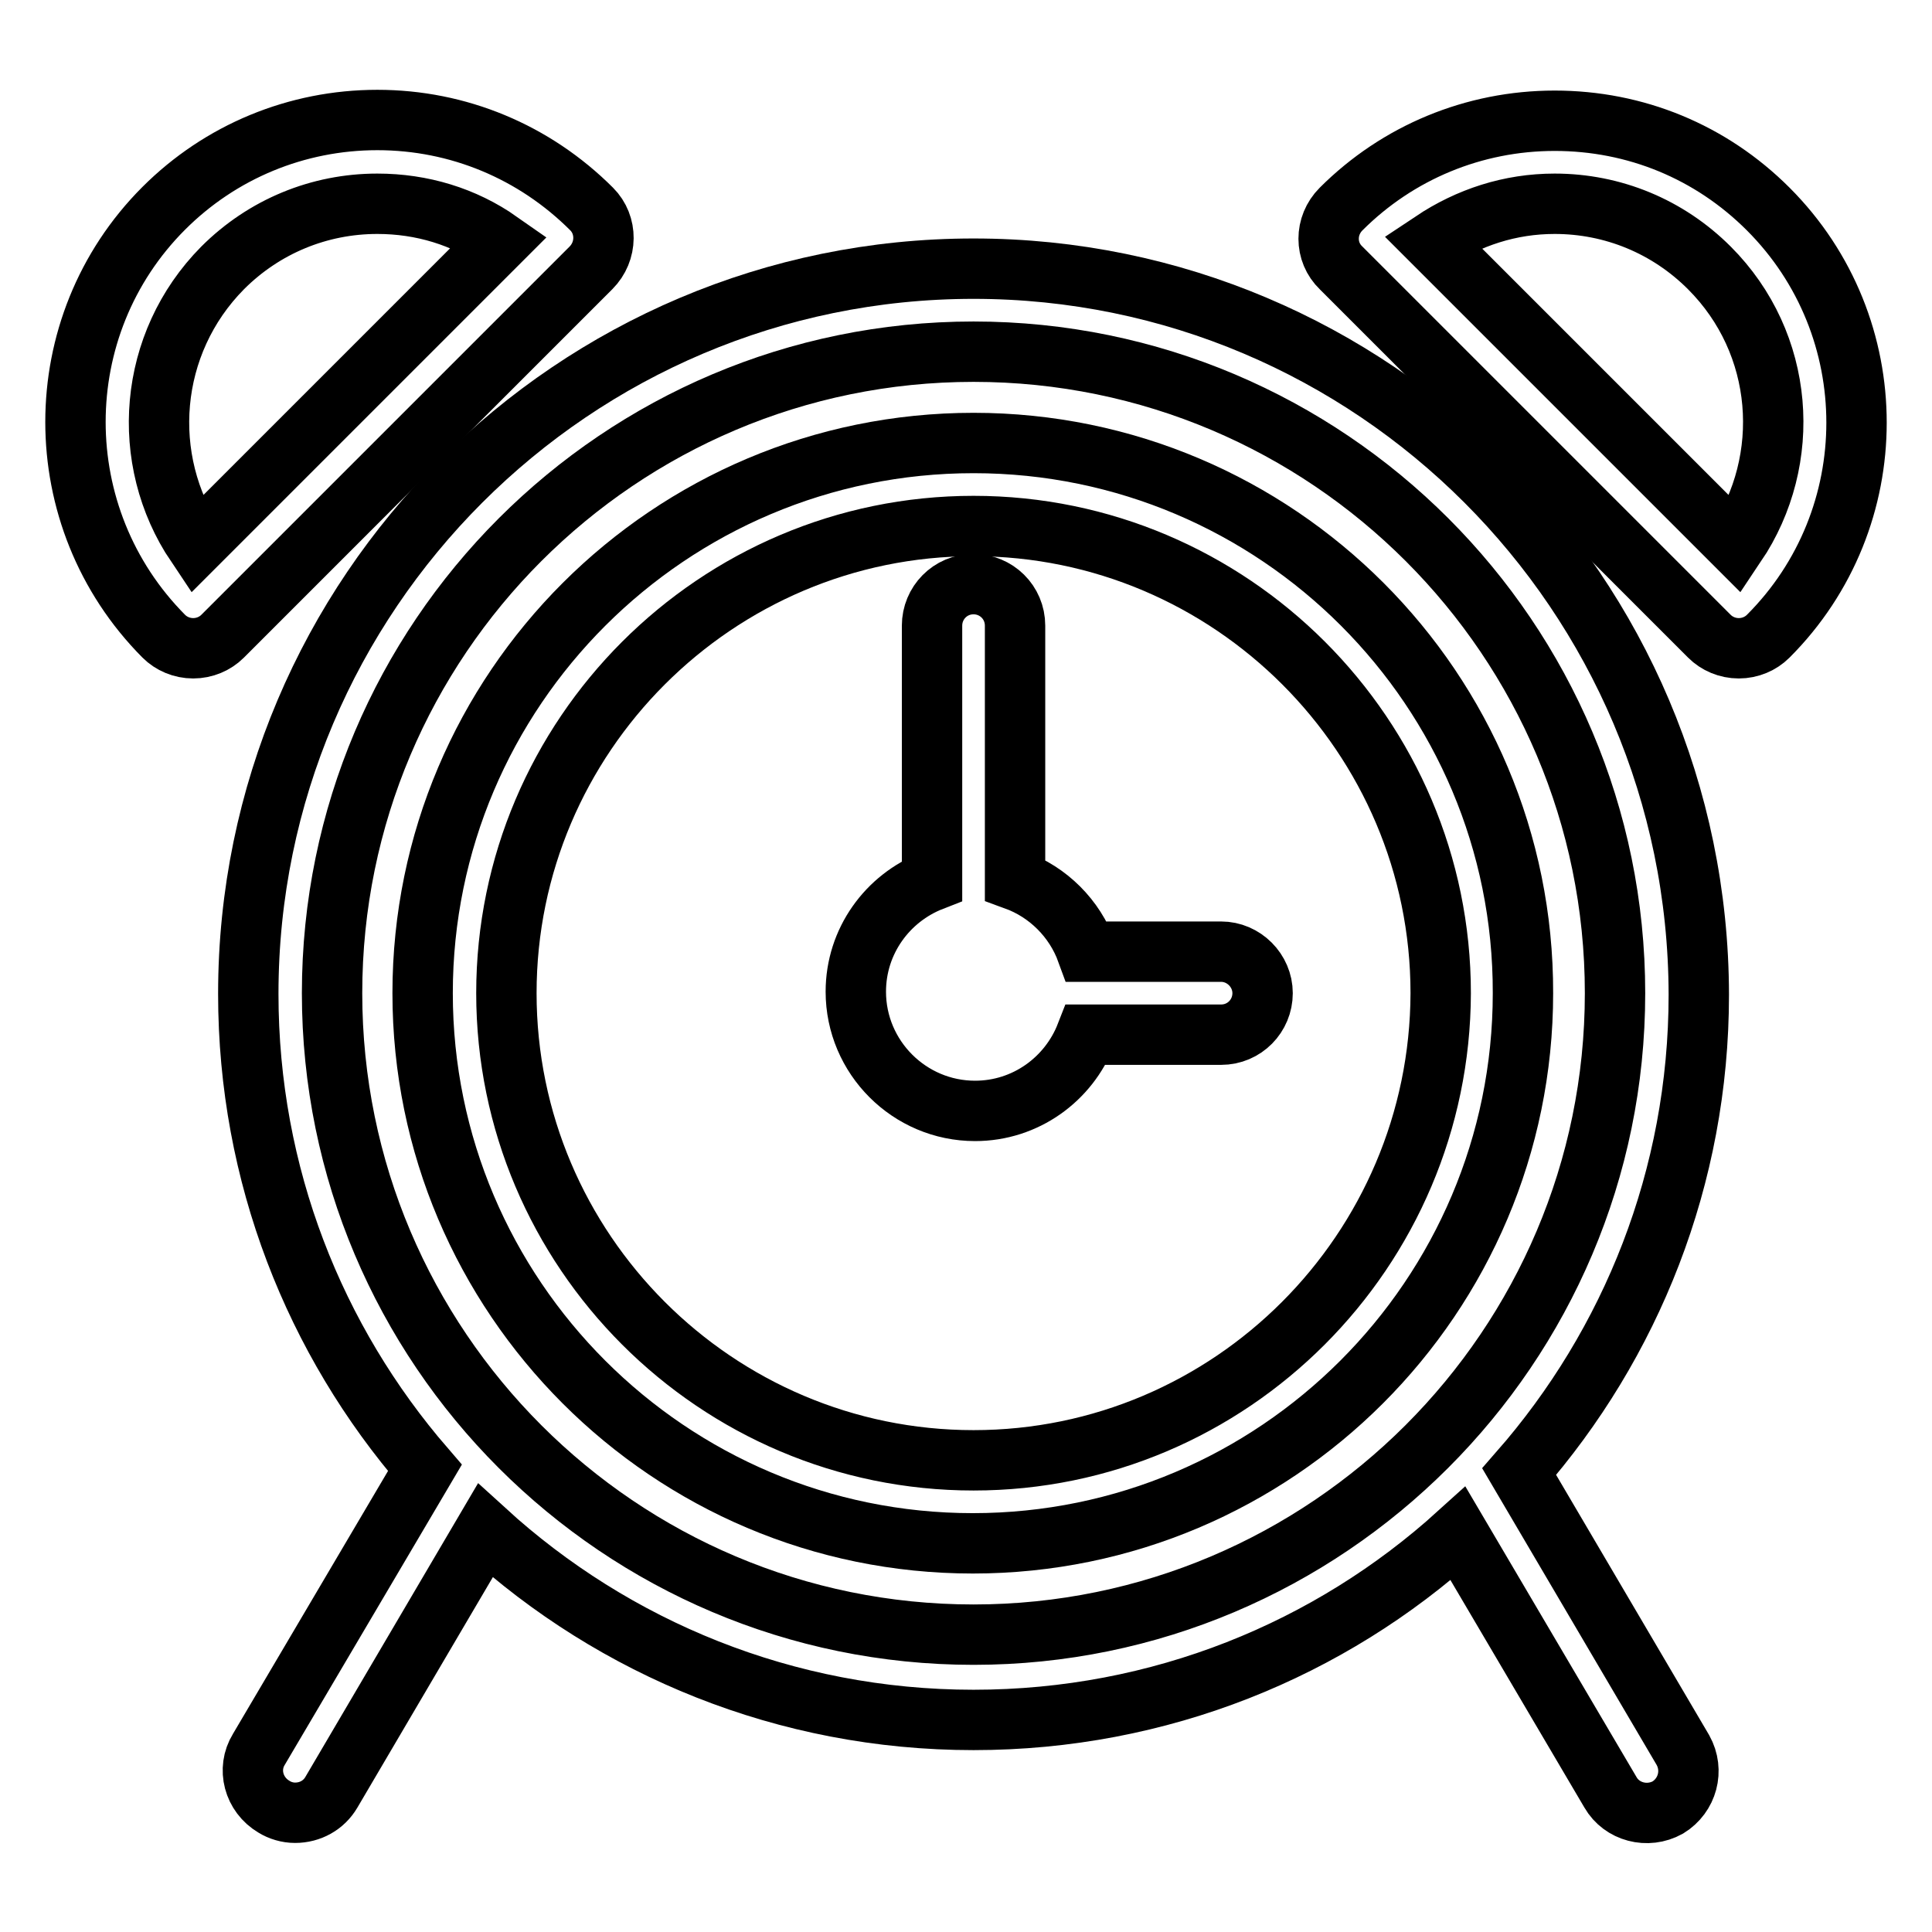
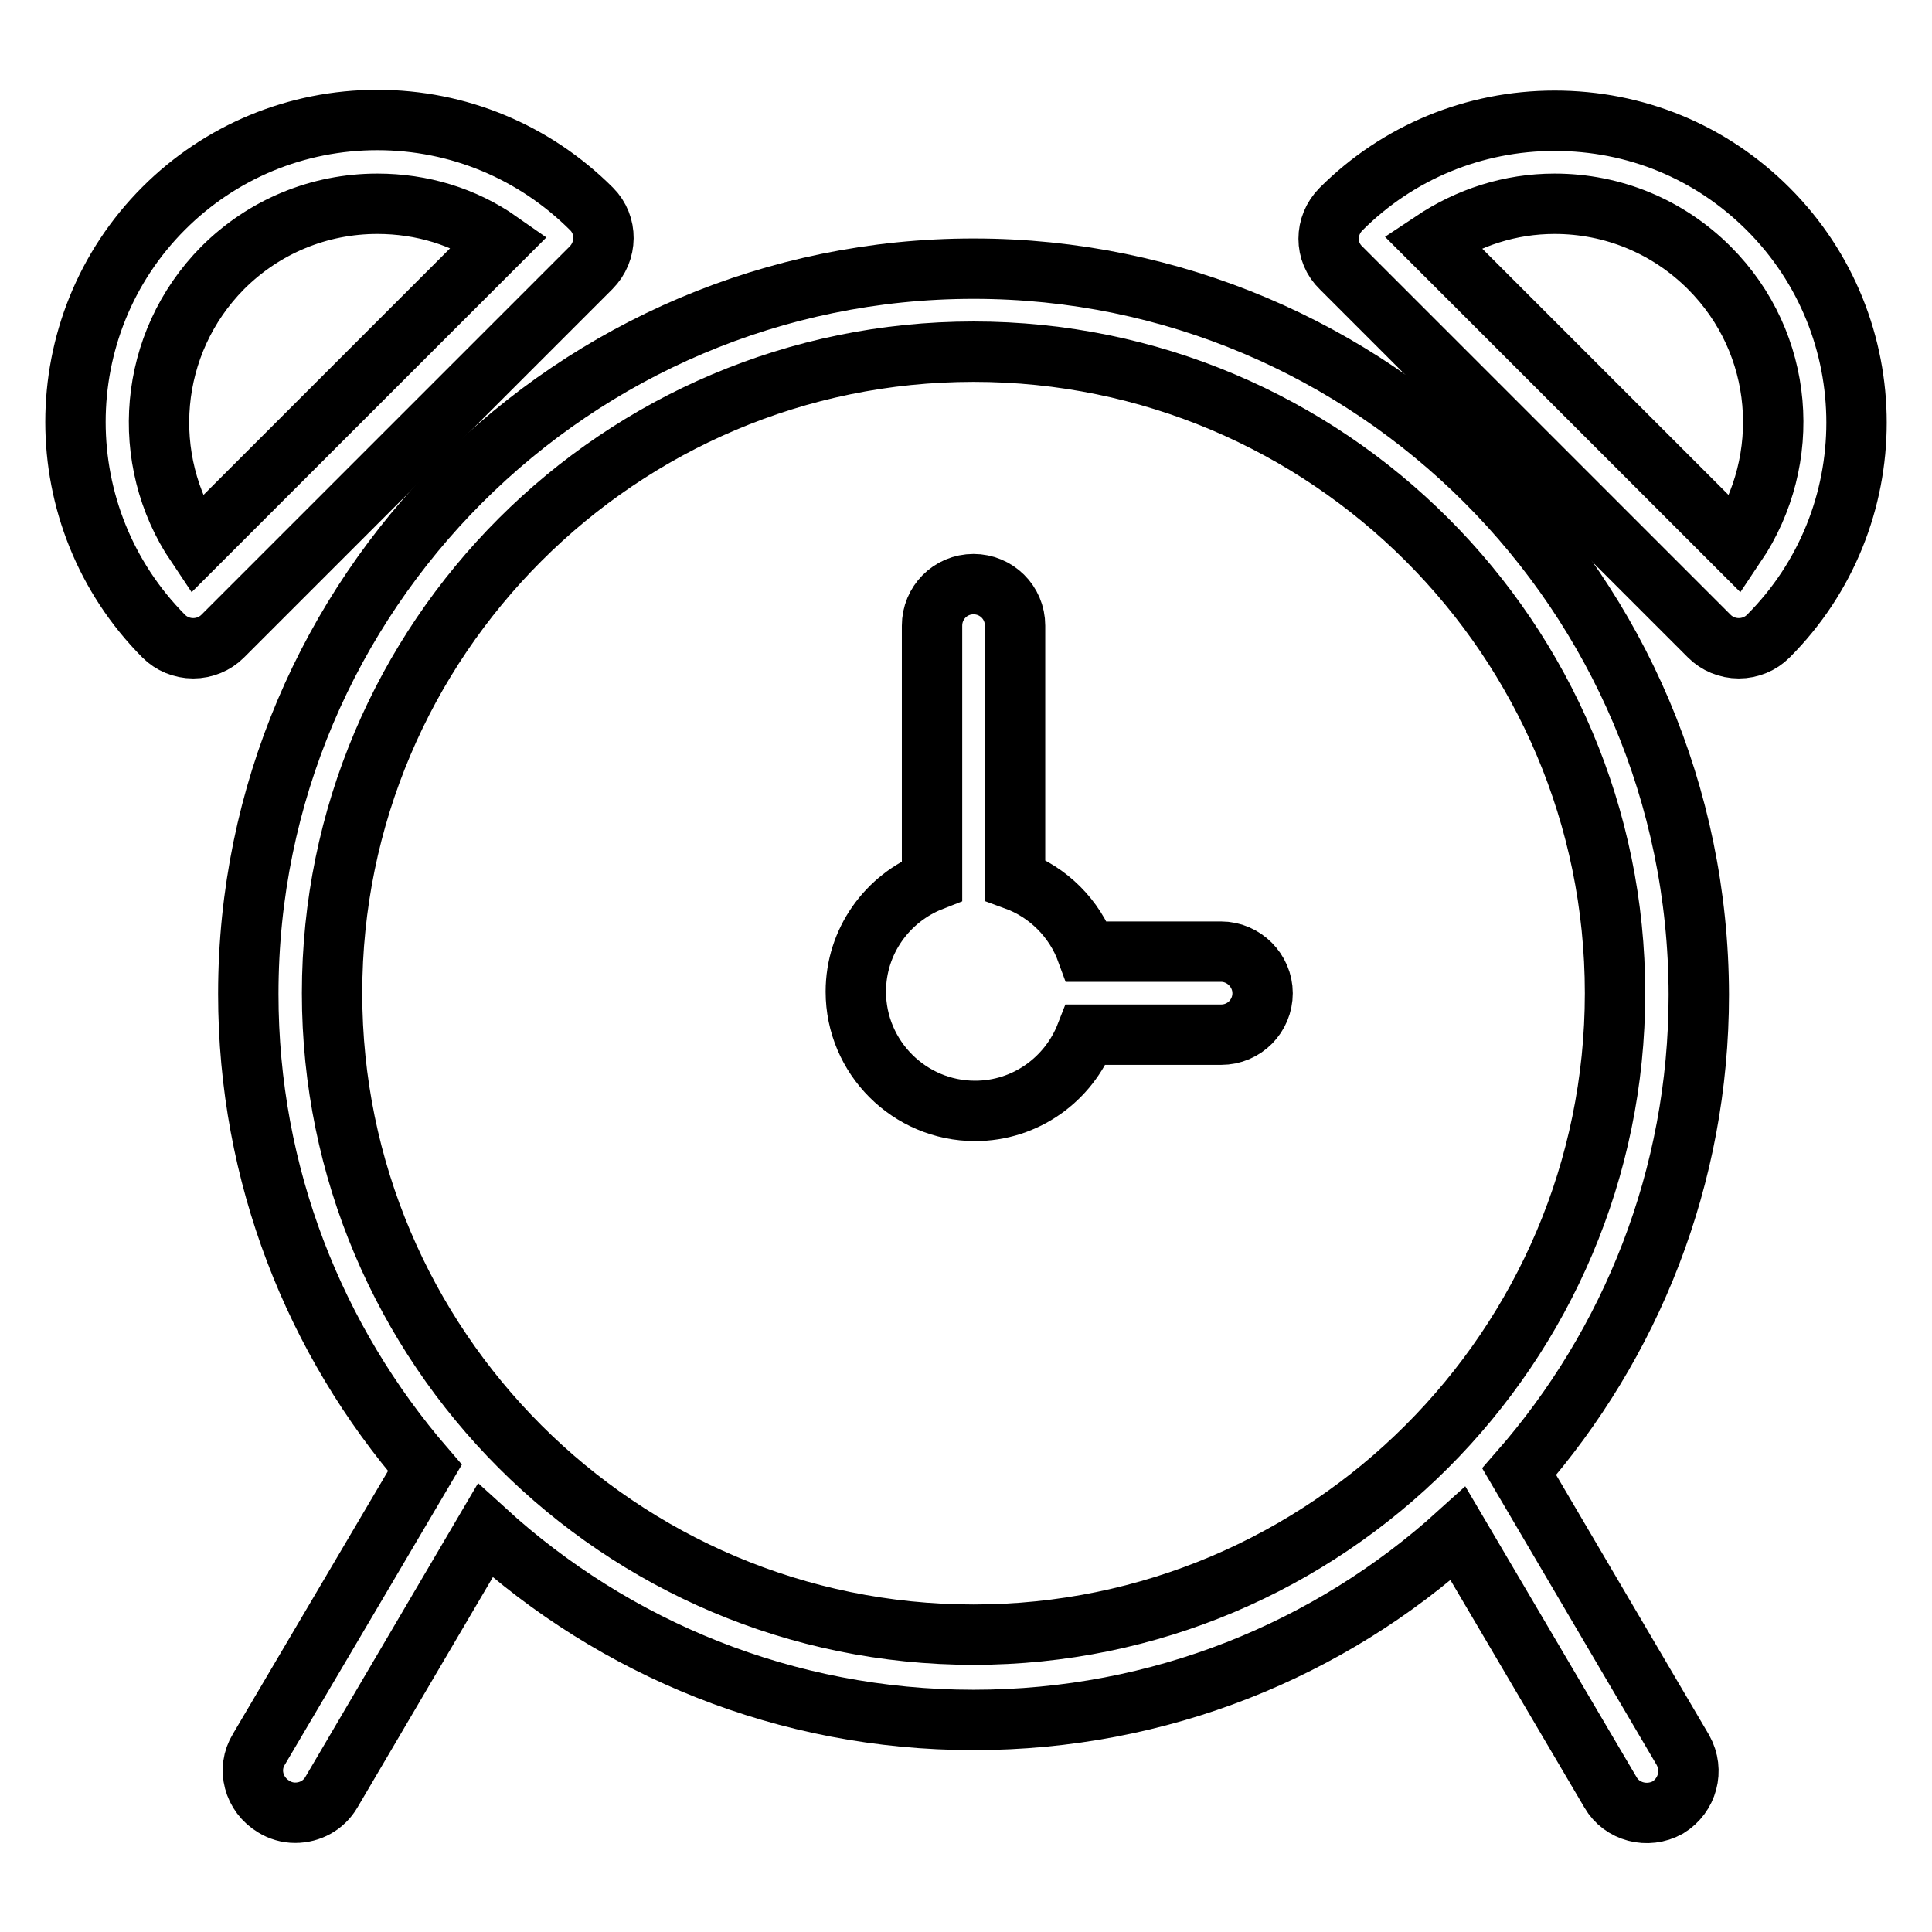
<svg xmlns="http://www.w3.org/2000/svg" version="1.1" x="0px" y="0px" viewBox="0 0 256 256" enable-background="new 0 0 256 256" xml:space="preserve">
  <g>
    <path stroke-width="8" fill-opacity="0" stroke="#000000" d="M129,35.6c-53,0-96.1,43.1-96.1,96.1c0,24,8.8,45.9,23.4,62.8l-22,37.3c-1.6,2.6-0.7,6,2,7.6 c0.8,0.5,1.8,0.8,2.8,0.8c2,0,3.8-1,4.8-2.7l20.4-34.7c17.1,15.6,39.8,25.1,64.7,25.1c24.7,0,47.2-9.3,64.2-24.7l20.2,34.3 c1.5,2.6,4.9,3.5,7.6,2c0,0,0,0,0,0c2.6-1.6,3.5-4.9,2-7.6l-21.7-36.9c14.8-16.9,23.8-39,23.8-63.2C225,78.6,181.9,35.6,129,35.6 L129,35.6z M129,216.6c-46.9,0-85-38.1-85-85s38.1-85,85-85c46.9,0,85,38.1,85,85S175.8,216.6,129,216.6L129,216.6z" />
-     <path stroke-width="8" fill-opacity="0" stroke="#000000" d="M129,58.7C88.7,58.7,56,91.4,56,131.6c0,40.2,32.7,72.9,72.9,72.9s72.9-32.7,72.9-72.9 C201.9,91.4,169.2,58.7,129,58.7L129,58.7z M129,193.5c-34.1,0-61.9-27.8-61.9-61.9c0-34.1,27.8-61.9,61.9-61.9 c34.1,0,61.9,27.8,61.9,61.9C190.8,165.7,163.1,193.5,129,193.5L129,193.5z" />
    <path stroke-width="8" fill-opacity="0" stroke="#000000" d="M161.8,126.1H144c-1.6-4.4-5.1-7.9-9.5-9.5V82.9c0-3.1-2.5-5.5-5.5-5.5c-3.1,0-5.5,2.5-5.5,5.5v33.8 c-5.9,2.3-10.1,8-10.1,14.7c0,8.7,7.1,15.8,15.8,15.8c6.7,0,12.4-4.2,14.7-10.1h17.9c3.1,0,5.5-2.5,5.5-5.5 C167.3,128.6,164.8,126.1,161.8,126.1L161.8,126.1z M234.3,27.7c-7.6-7.6-17.6-11.7-28.3-11.7c-10.7,0-20.8,4.2-28.3,11.7 c-2.2,2.2-2.2,5.7,0,7.8l48.8,48.8c1,1,2.4,1.6,3.9,1.6c1.5,0,2.9-0.6,3.9-1.6C249.9,68.7,249.9,43.3,234.3,27.7L234.3,27.7z  M226.5,35.5c10,10,11.1,25.4,3.5,36.7L189.8,32c4.8-3.2,10.3-5,16.2-5C213.7,27,221,30,226.5,35.5L226.5,35.5z M78.4,27.7 C70.8,20.1,60.7,15.9,50,15.9c-10.7,0-20.8,4.2-28.3,11.7c-15.6,15.6-15.6,41,0,56.7c1,1,2.4,1.6,3.9,1.6c1.5,0,2.9-0.6,3.9-1.6 l48.8-48.8C80.5,33.3,80.5,29.8,78.4,27.7C78.4,27.7,78.4,27.7,78.4,27.7z M29.5,35.5C35,30,42.3,27,50,27c5.9,0,11.5,1.7,16.2,5 L26,72.2C18.4,60.9,19.6,45.5,29.5,35.5z" />
  </g>
</svg>